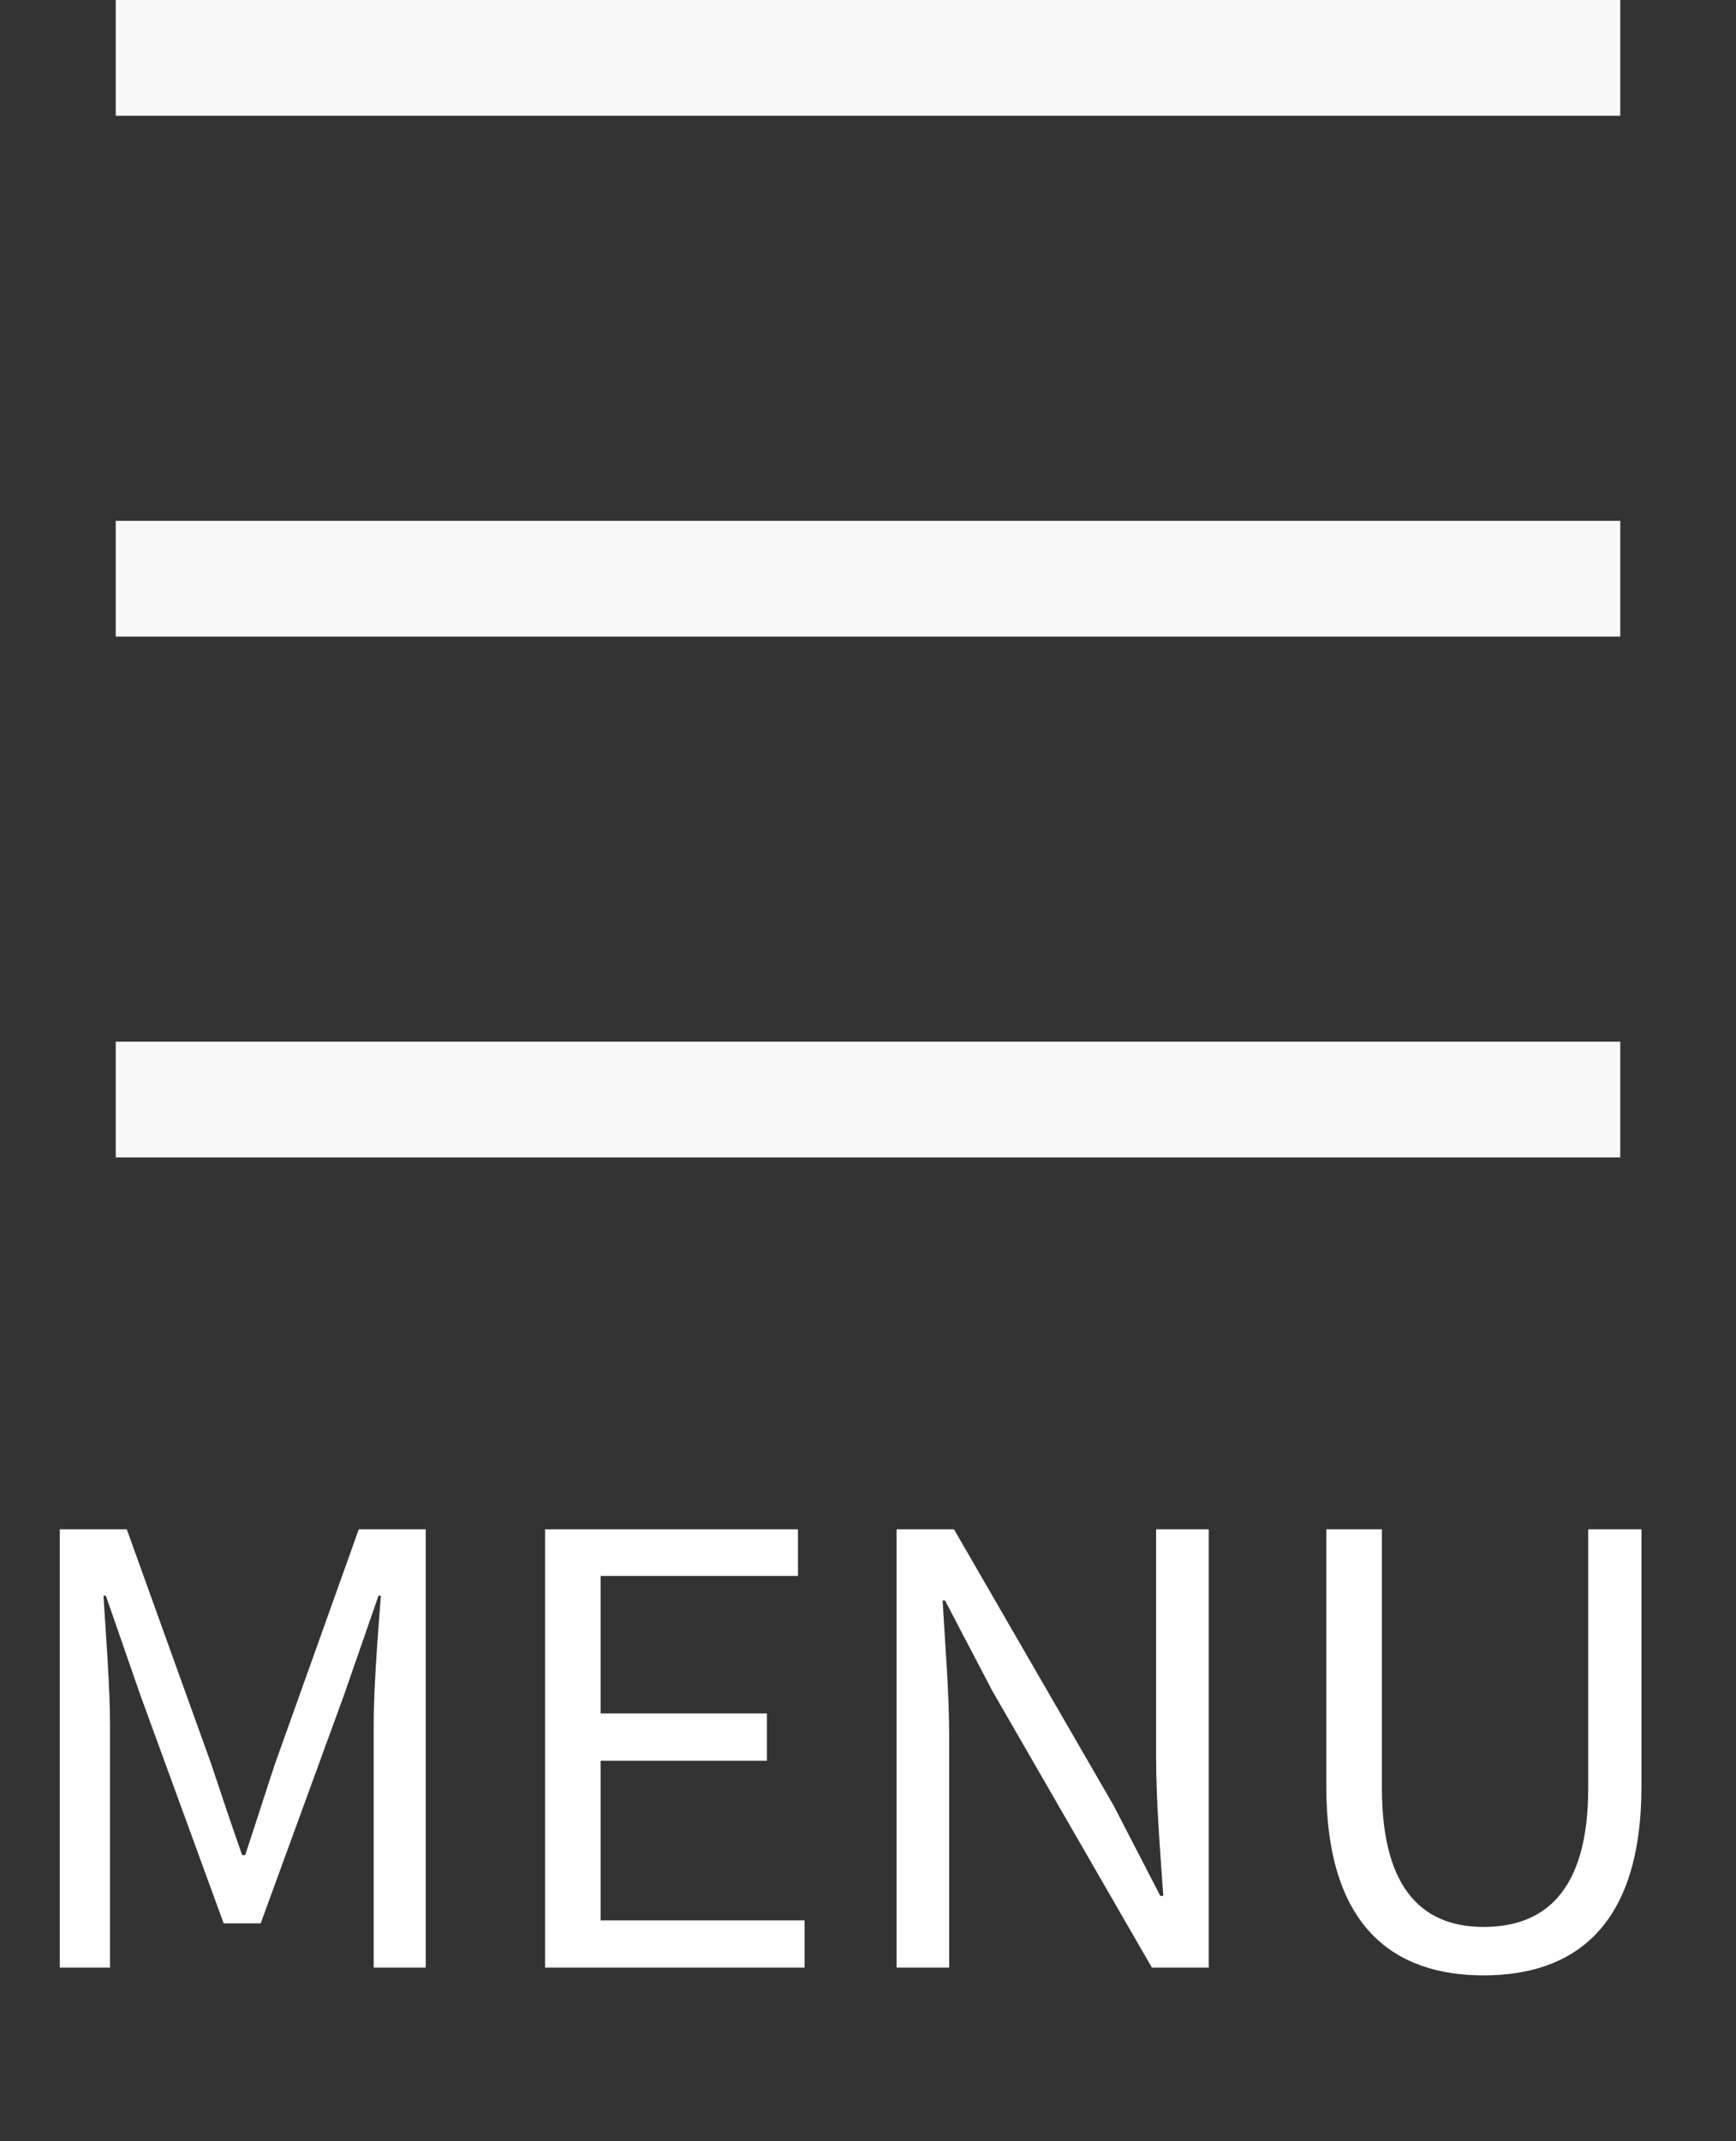
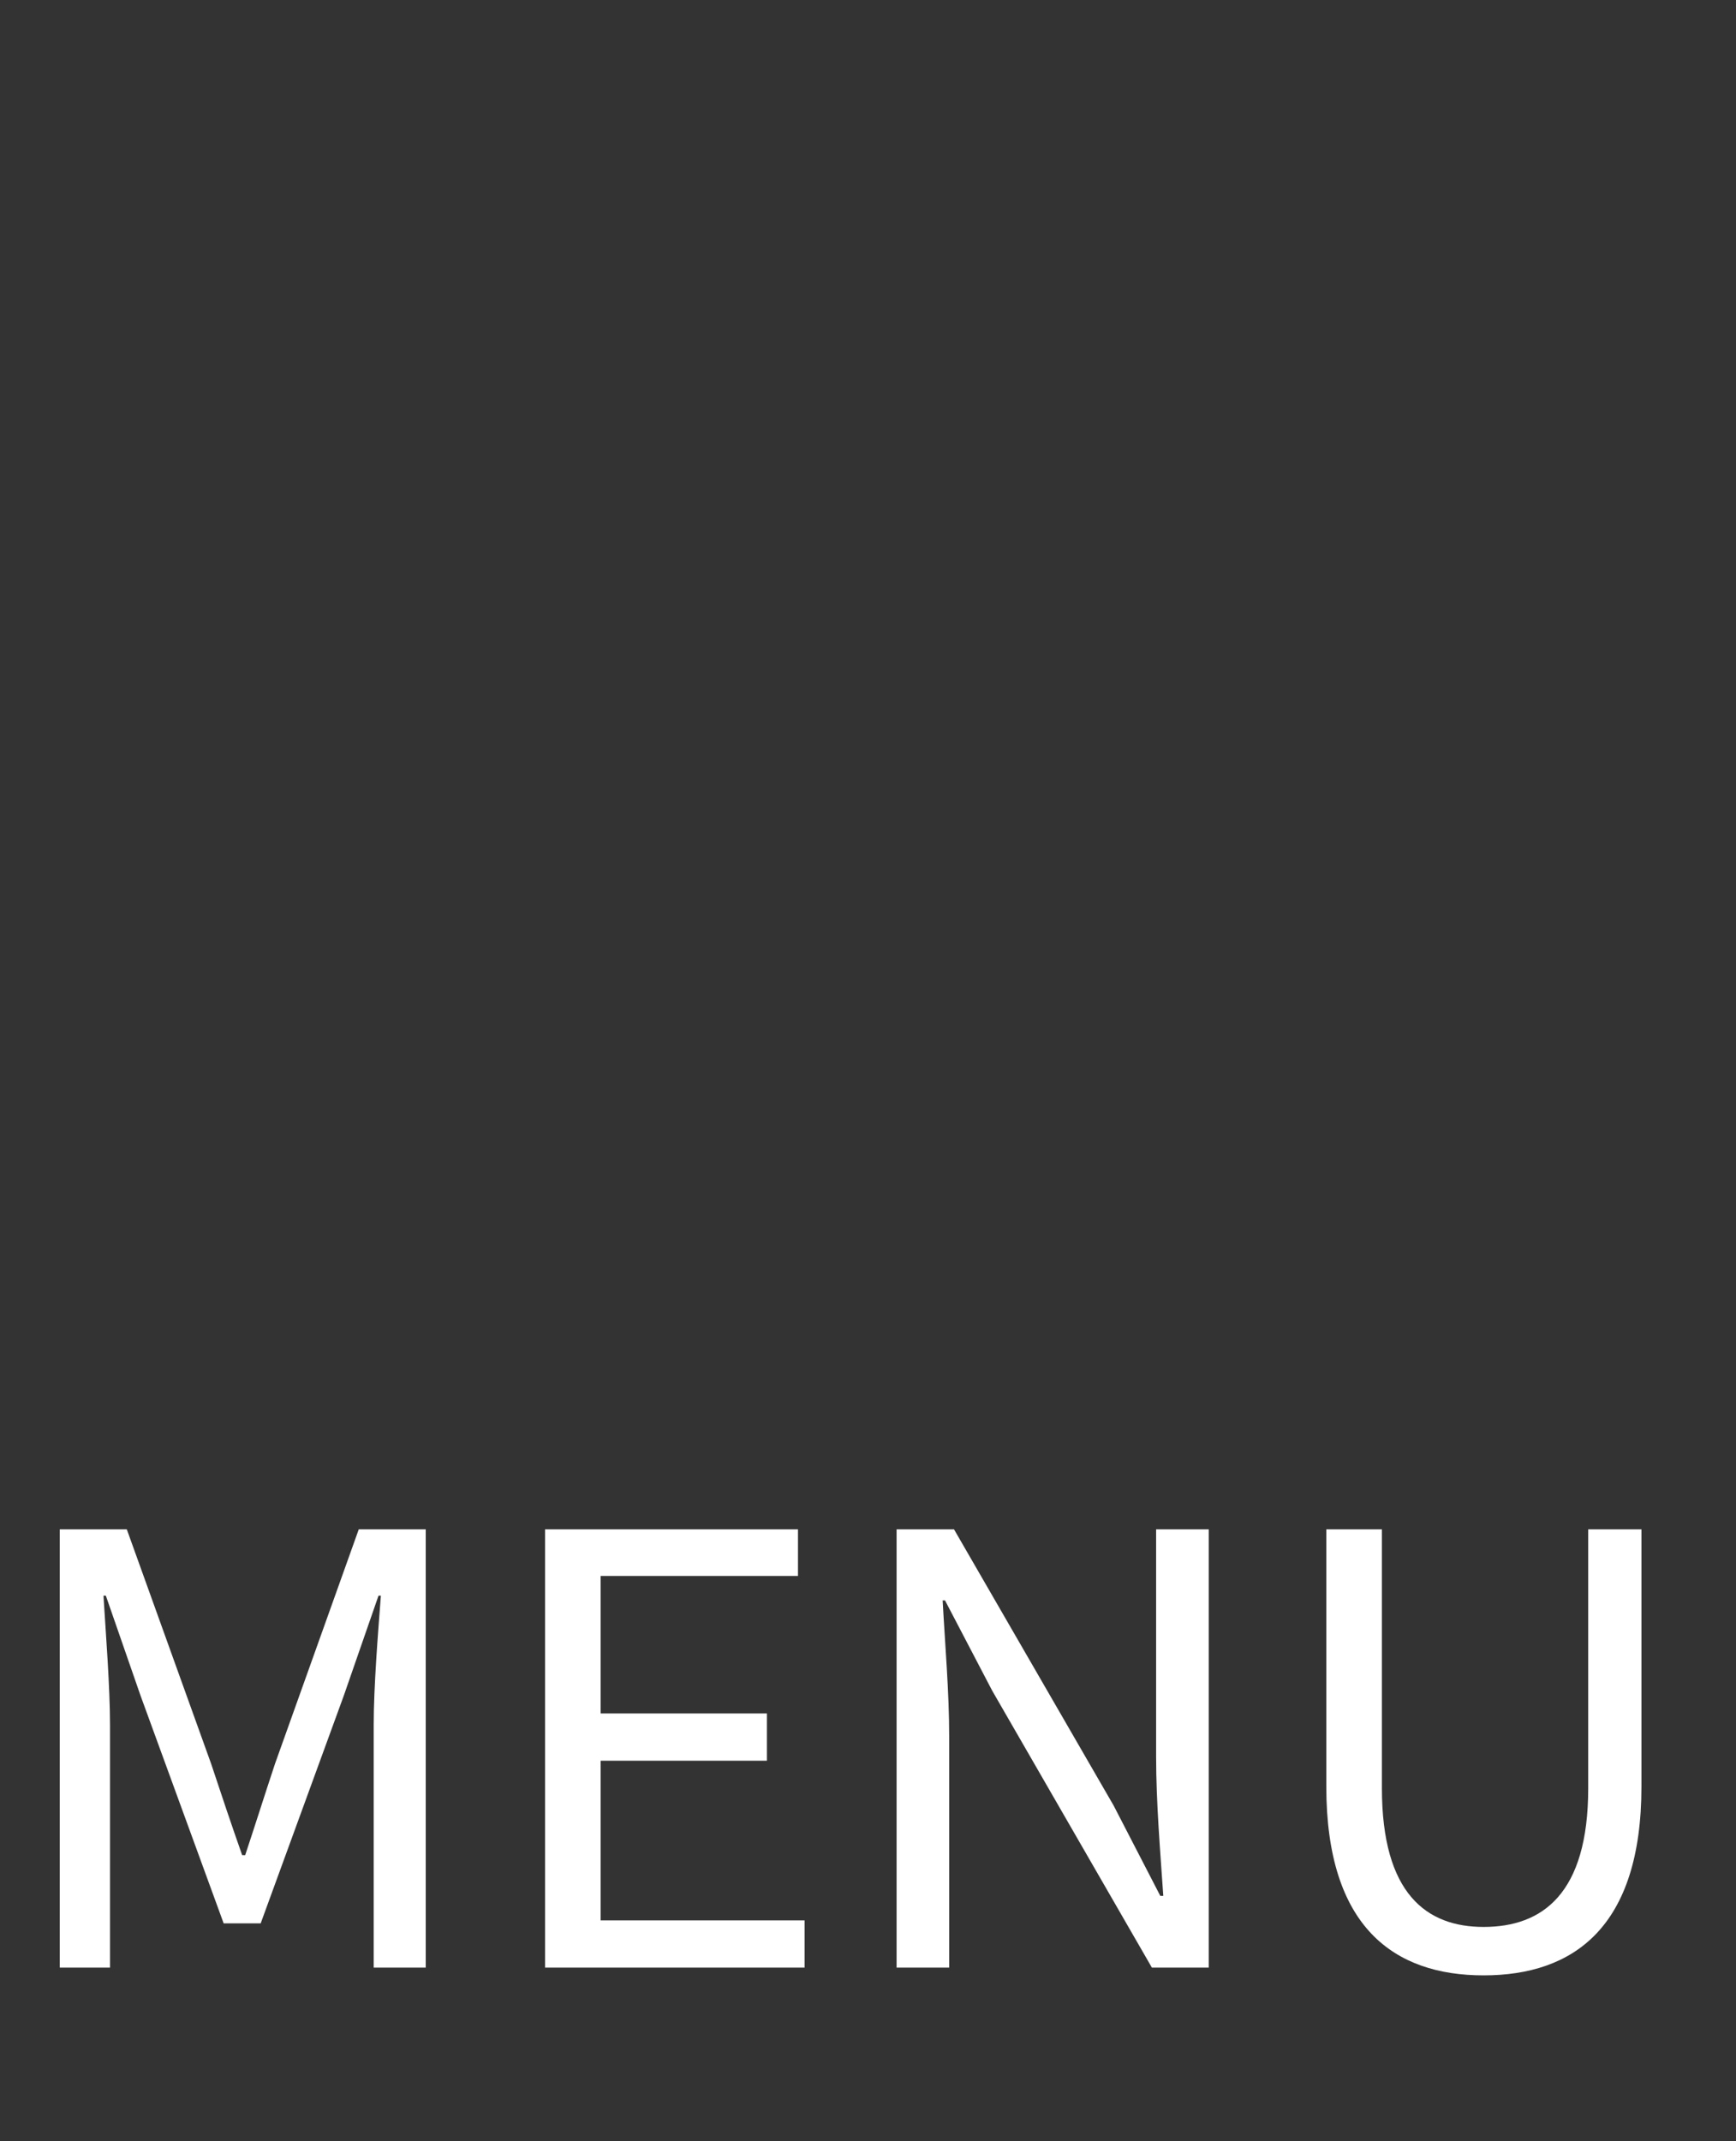
<svg xmlns="http://www.w3.org/2000/svg" width="30" height="37" viewBox="0 0 30 37" fill="none">
  <rect x="0" y="0" width="30" height="37" fill="#333333" stroke="none" />
-   <path d="M2 0H28V2H2V0ZM2 9H28V11H2V9ZM2 18H28V20H2V18Z" fill="#F8F8F8" />
  <path d="M1.033 34V26.426H2.191L3.648 30.476C3.823 31.003 3.999 31.53 4.185 32.057H4.237C4.412 31.53 4.578 31.003 4.753 30.476L6.2 26.426H7.357V34H6.458V29.805C6.458 29.154 6.531 28.234 6.582 27.573H6.541L5.942 29.298L4.505 33.235H3.865L2.428 29.298L1.829 27.573H1.788C1.829 28.234 1.901 29.154 1.901 29.805V34H1.033ZM9.419 34V26.426H13.79V27.232H10.38V29.608H13.253V30.425H10.38V33.184H13.904V34H9.419ZM15.494 34V26.426H16.486L19.245 31.2L20.051 32.76H20.103C20.051 31.995 19.979 31.148 19.979 30.363V26.426H20.888V34H19.906L17.147 29.216L16.331 27.655H16.29C16.331 28.42 16.403 29.226 16.403 30.022V34H15.494ZM25.638 34.134C24.098 34.134 22.92 33.308 22.92 30.869V26.426H23.881V30.9C23.881 32.729 24.656 33.297 25.638 33.297C26.651 33.297 27.446 32.729 27.446 30.9V26.426H28.366V30.869C28.366 33.308 27.188 34.134 25.638 34.134Z" fill="white" />
</svg>